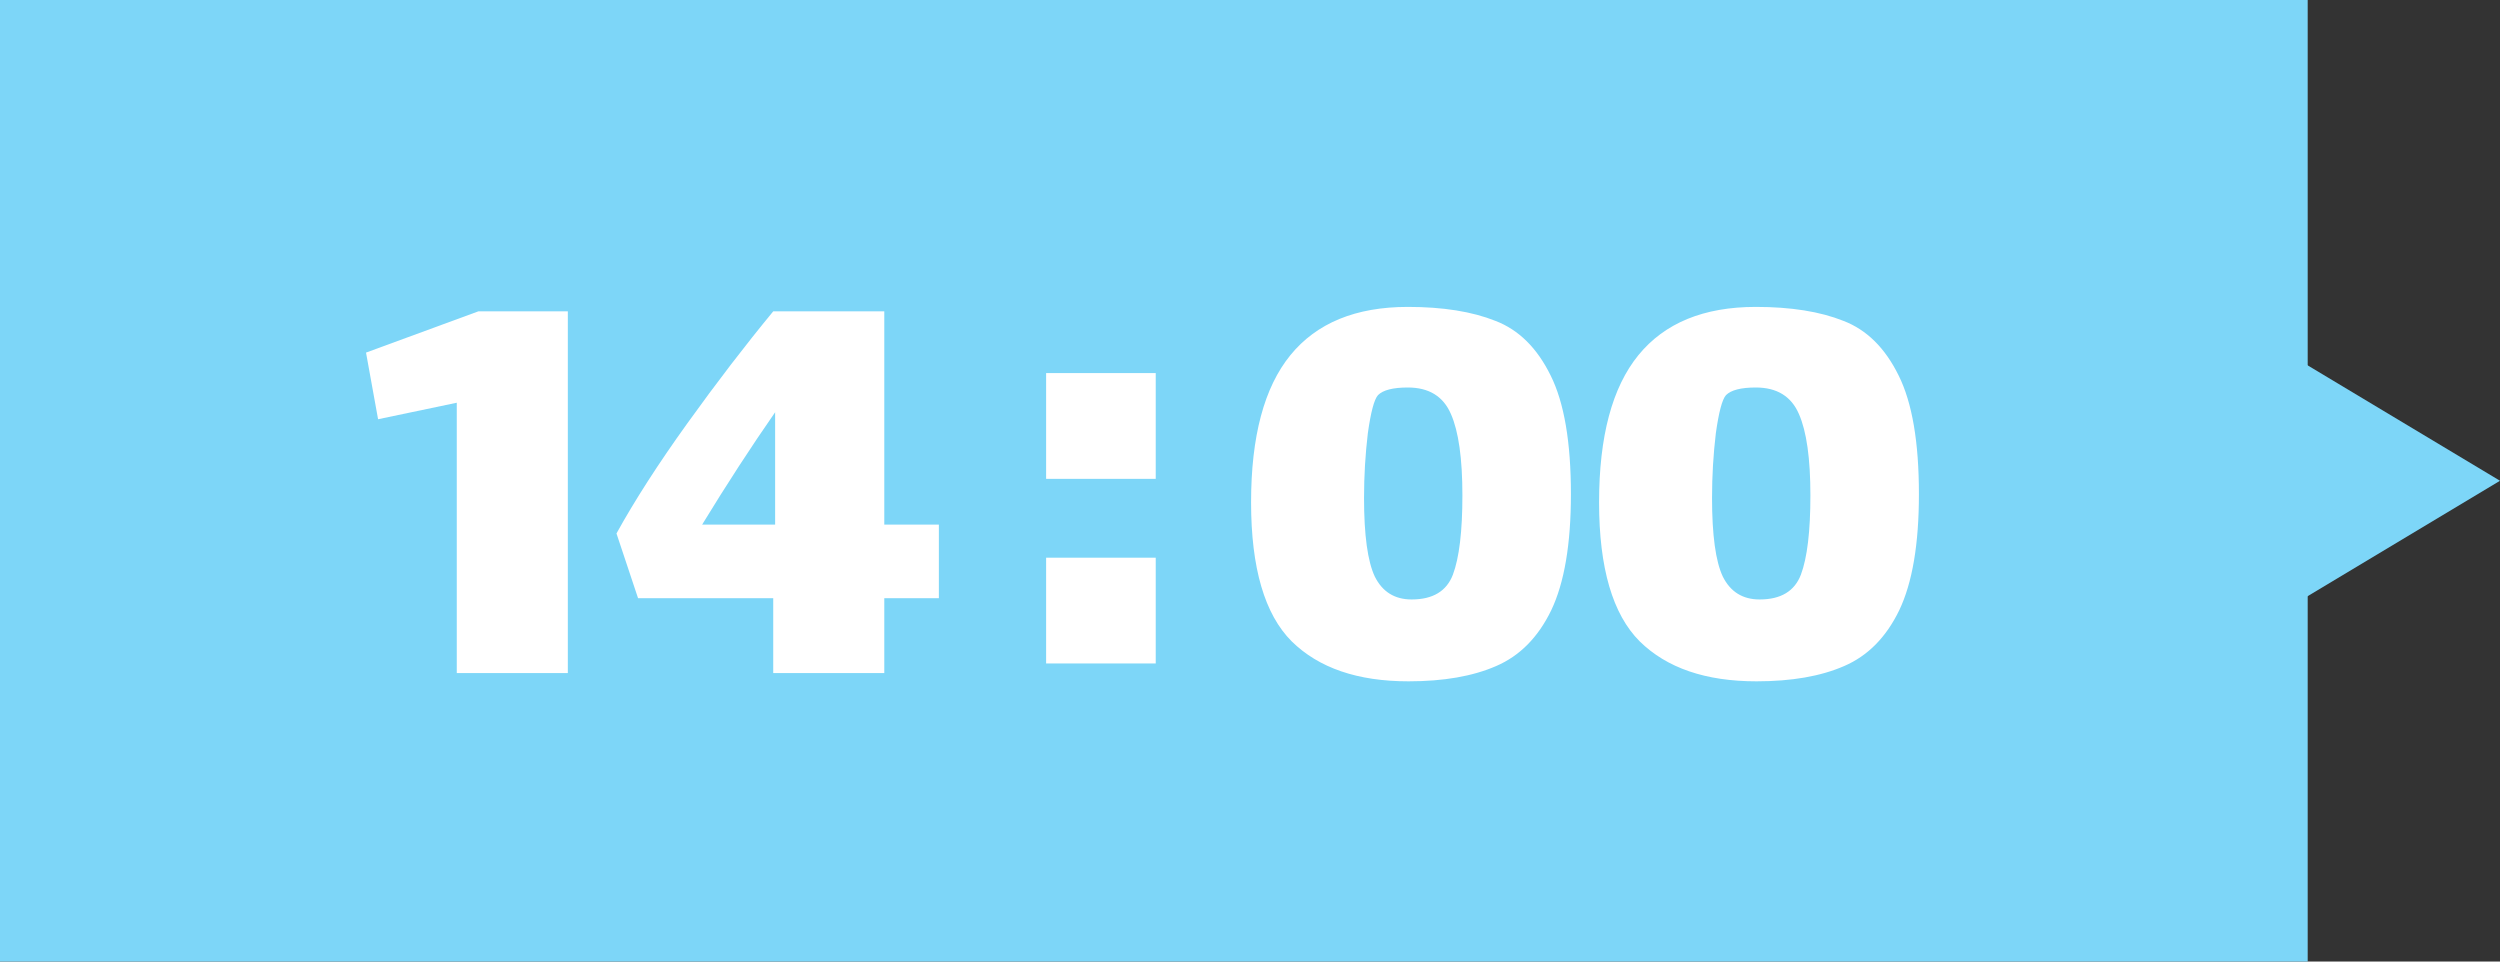
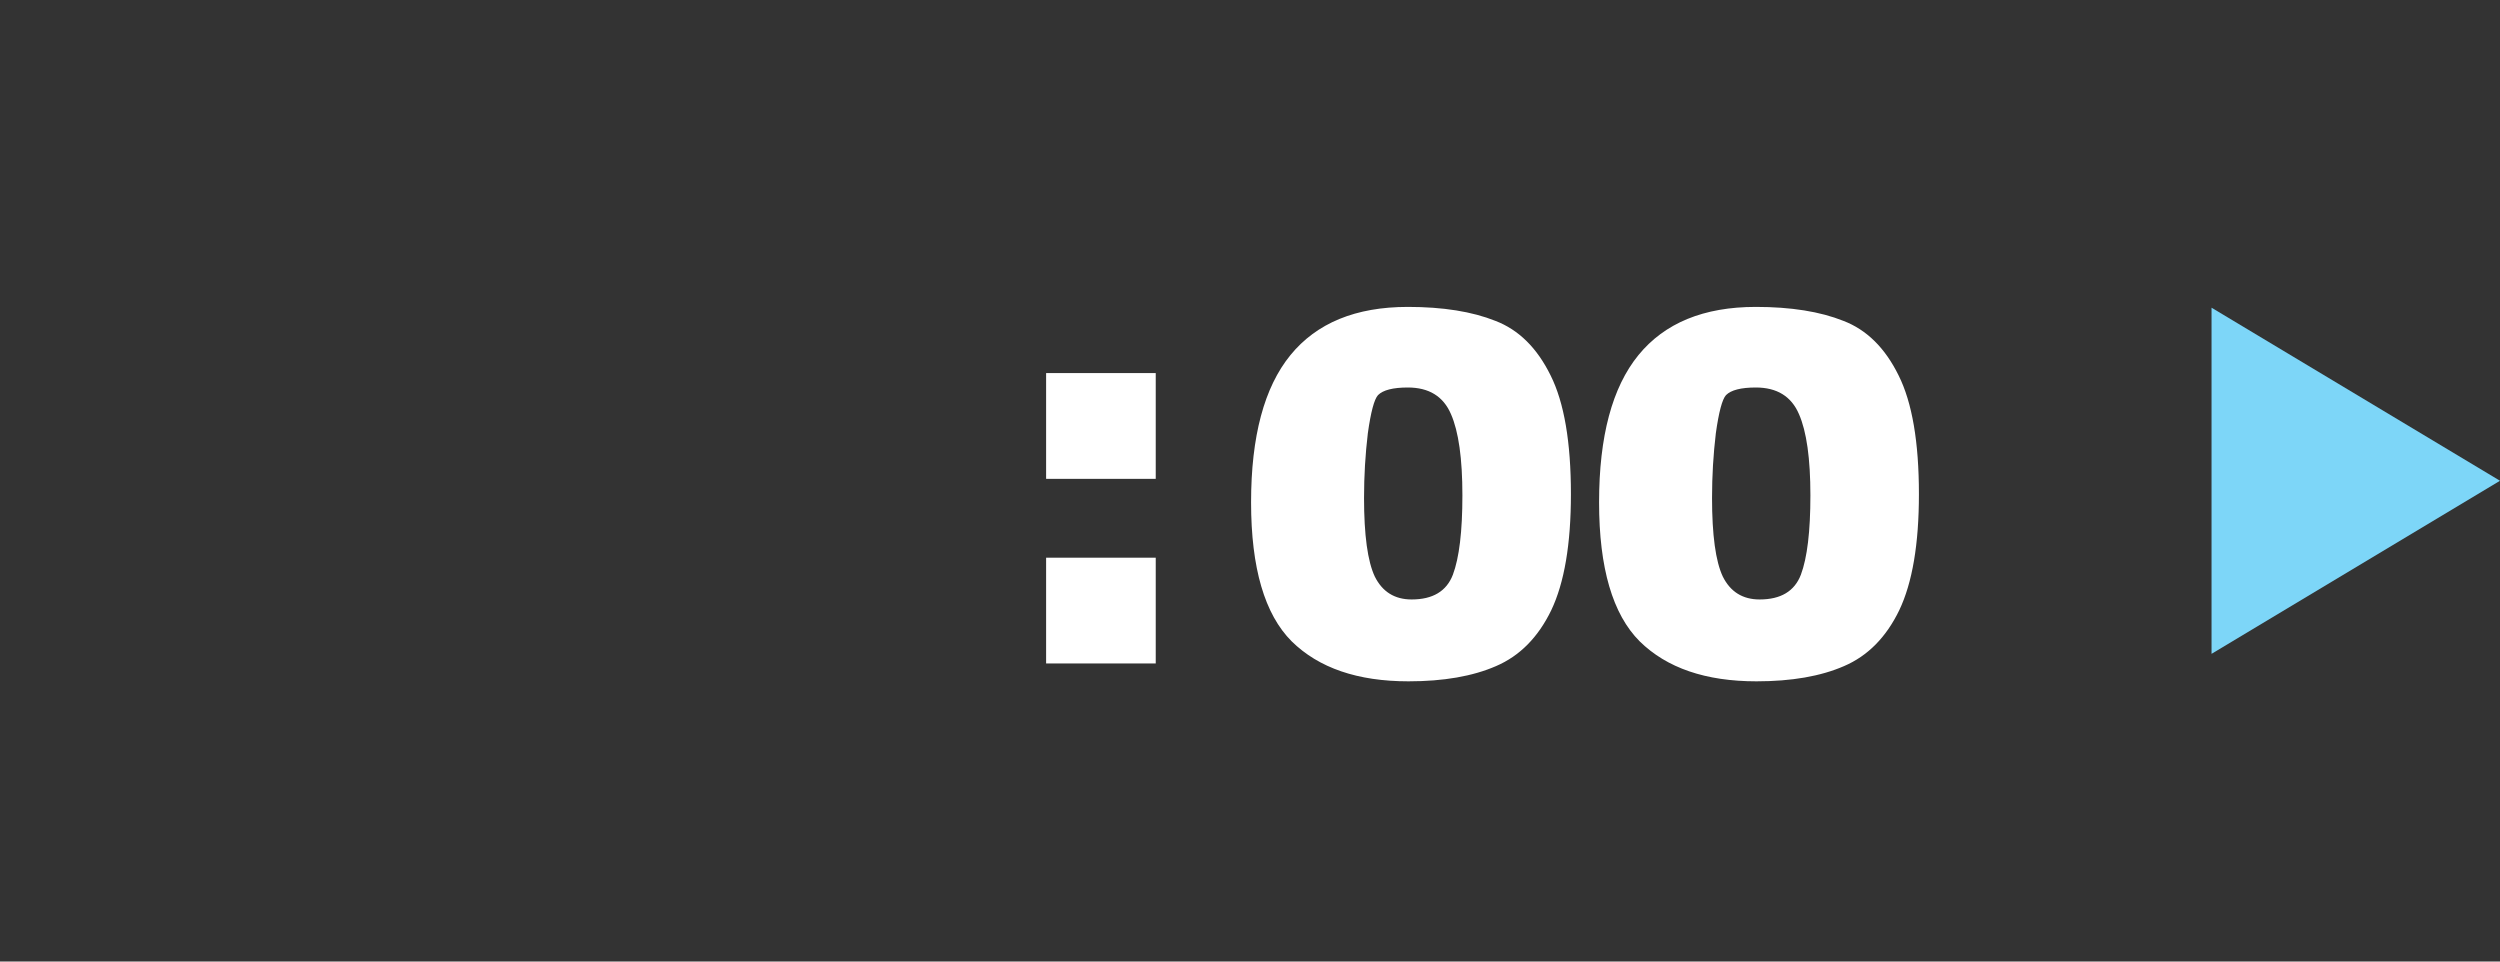
<svg xmlns="http://www.w3.org/2000/svg" width="130" height="50" viewBox="0 0 130 50" fill="none">
  <rect x="0" y="0" width="130" height="50" fill="#333333" stroke="none" />
  <g clip-path="url(#clip0_229_96)">
-     <path d="M120 0H0V50H120V0Z" fill="#7DD6F8" />
    <path d="M130 25L115 16V34L130 25Z" fill="#7DD6F8" />
    <path d="M54.398 24.9V19.4H60.098V24.9H54.398ZM54.398 34.5V29H60.098V34.5H54.398Z" fill="white" />
-     <path d="M29.527 16.19V35H23.752V20.942L19.66 21.8L19.033 18.335L24.874 16.19H29.527ZM48.821 31.106H45.983V35H40.208V31.106H33.179L32.057 27.74C33.003 26.024 34.235 24.11 35.753 21.998C37.271 19.886 38.756 17.95 40.208 16.19H45.983V27.278H48.821V31.106ZM40.307 21.437C39.053 23.241 37.788 25.188 36.512 27.278H40.307V21.437Z" fill="white" />
    <path d="M73.207 15.959C75.033 15.959 76.551 16.201 77.761 16.685C78.971 17.147 79.928 18.093 80.632 19.523C81.336 20.931 81.688 22.988 81.688 25.694C81.688 28.29 81.347 30.303 80.665 31.733C79.983 33.141 79.026 34.109 77.794 34.637C76.584 35.165 75.066 35.429 73.24 35.429C70.6 35.429 68.576 34.736 67.168 33.35C65.76 31.942 65.056 29.533 65.056 26.123C65.056 22.691 65.738 20.139 67.102 18.467C68.466 16.795 70.501 15.959 73.207 15.959ZM73.405 31.172C74.505 31.172 75.22 30.743 75.55 29.885C75.88 29.005 76.045 27.63 76.045 25.76C76.045 23.846 75.847 22.438 75.451 21.536C75.055 20.612 74.307 20.15 73.207 20.15C72.437 20.15 71.92 20.282 71.656 20.546C71.458 20.766 71.282 21.426 71.128 22.526C70.996 23.626 70.93 24.748 70.93 25.892C70.93 27.828 71.117 29.192 71.491 29.984C71.887 30.776 72.525 31.172 73.405 31.172ZM91.303 15.959C93.129 15.959 94.647 16.201 95.857 16.685C97.067 17.147 98.024 18.093 98.728 19.523C99.432 20.931 99.784 22.988 99.784 25.694C99.784 28.29 99.443 30.303 98.761 31.733C98.079 33.141 97.122 34.109 95.89 34.637C94.68 35.165 93.162 35.429 91.336 35.429C88.696 35.429 86.672 34.736 85.264 33.35C83.856 31.942 83.152 29.533 83.152 26.123C83.152 22.691 83.834 20.139 85.198 18.467C86.562 16.795 88.597 15.959 91.303 15.959ZM91.501 31.172C92.601 31.172 93.316 30.743 93.646 29.885C93.976 29.005 94.141 27.63 94.141 25.76C94.141 23.846 93.943 22.438 93.547 21.536C93.151 20.612 92.403 20.15 91.303 20.15C90.533 20.15 90.016 20.282 89.752 20.546C89.554 20.766 89.378 21.426 89.224 22.526C89.092 23.626 89.026 24.748 89.026 25.892C89.026 27.828 89.213 29.192 89.587 29.984C89.983 30.776 90.621 31.172 91.501 31.172Z" fill="white" />
  </g>
  <defs>
    <clipPath id="clip0_229_96">
      <rect width="130" height="50" fill="white" />
    </clipPath>
  </defs>
</svg>